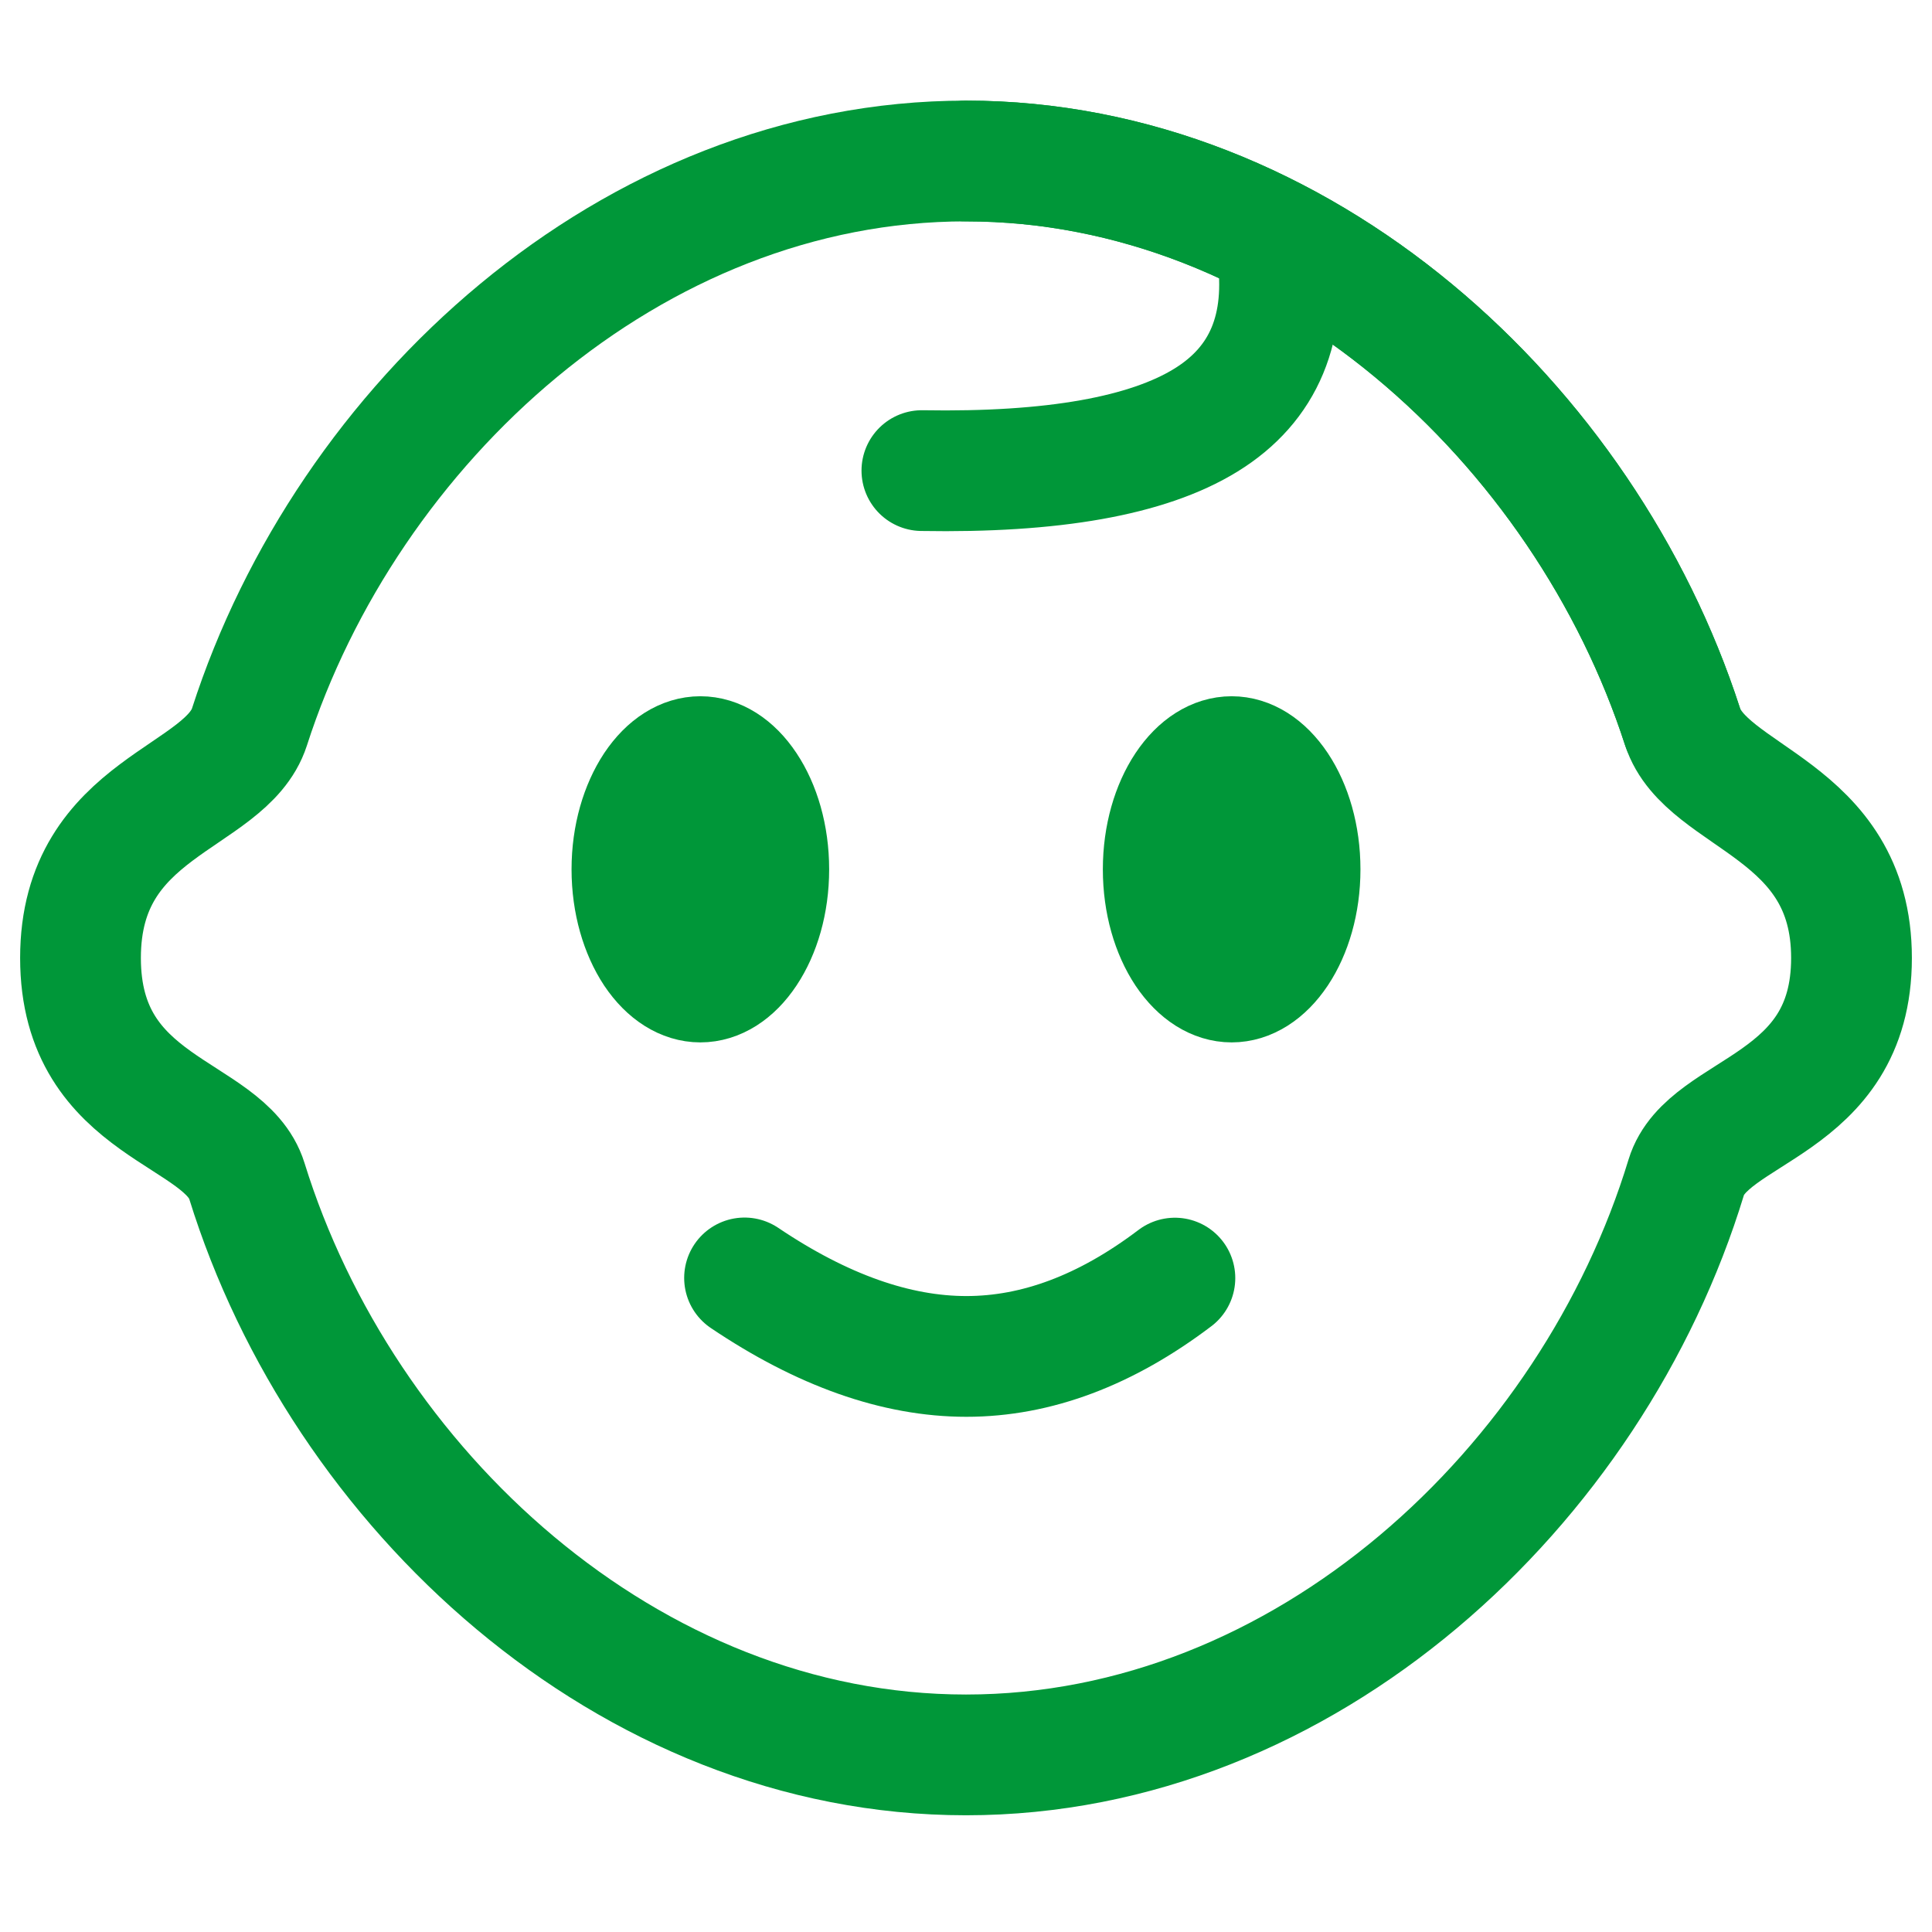
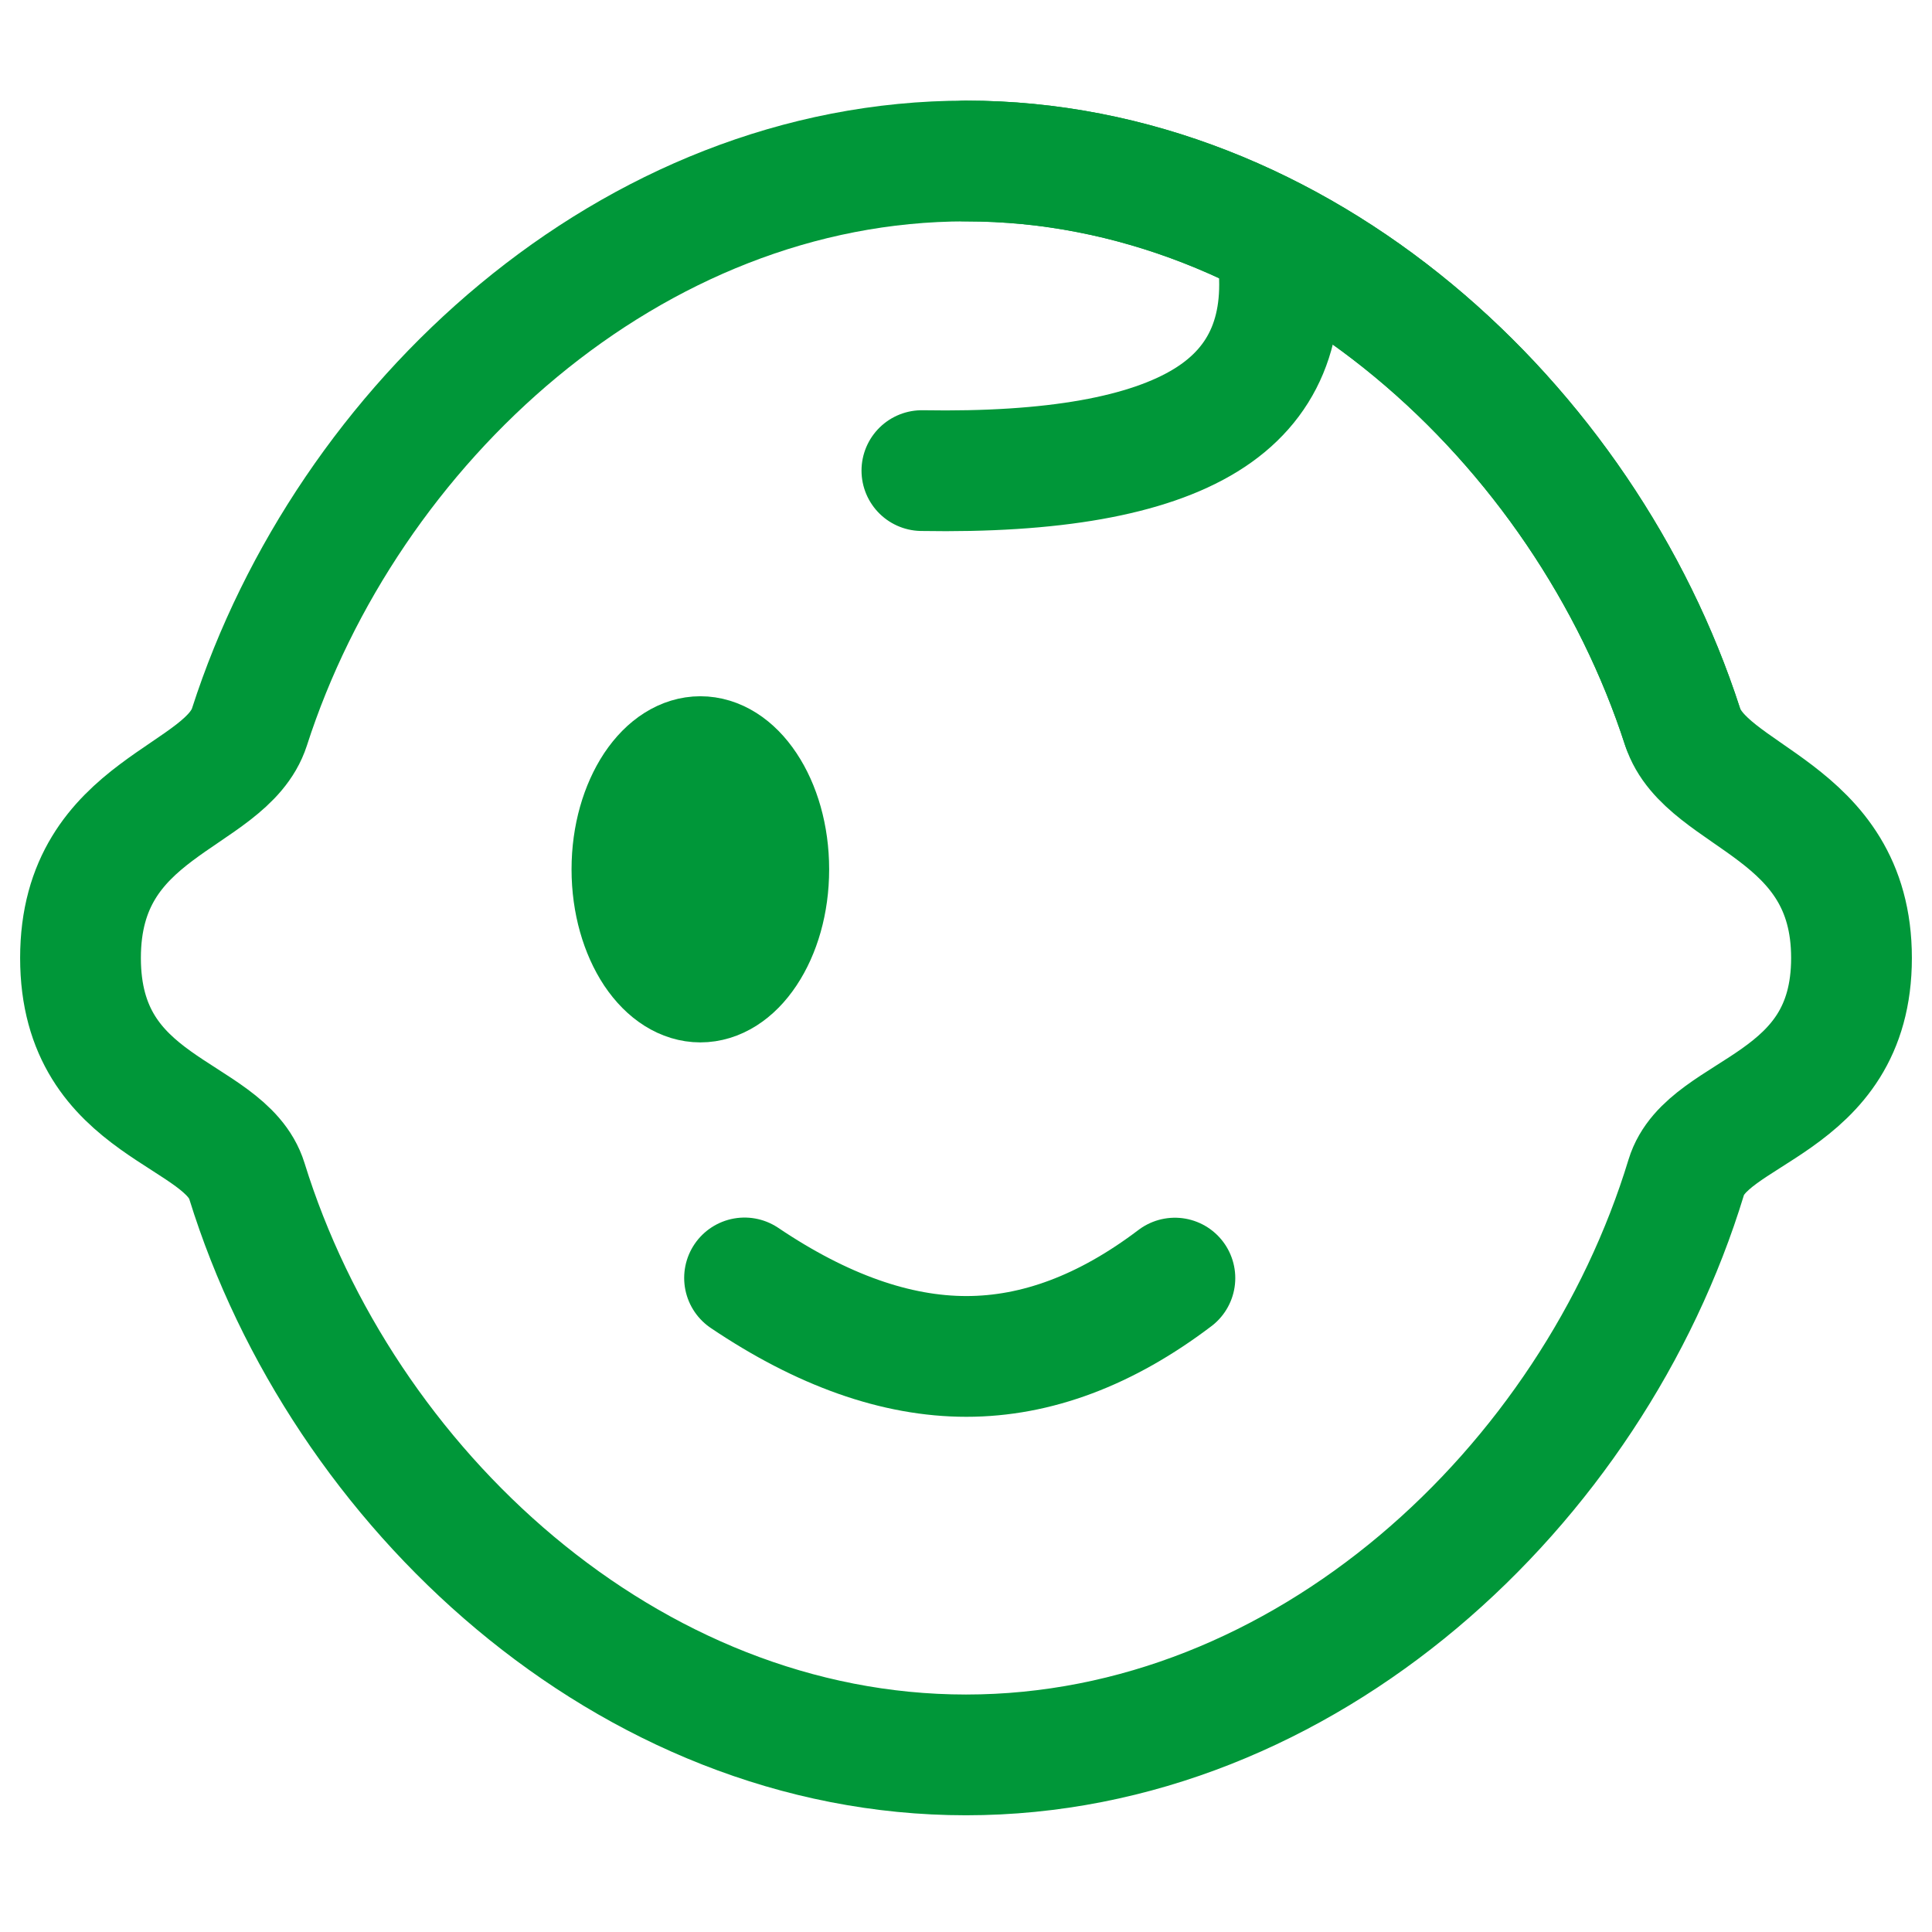
<svg xmlns="http://www.w3.org/2000/svg" width="46" height="46" fill="none" stroke="#009739" stroke-linecap="round" stroke-width="1.5" viewBox="0 0 24 24">
  <path d="M12 21.8c4.216 0 7.78-3.34 8.947-7.175.262-.862 2.053-.862 2.053-2.725s-1.808-1.97-2.1-2.876C19.685 5.267 16.16 2 12 2 7.837 2 4.31 5.27 3.099 9.03 2.807 9.935 1 10.005 1 11.9s1.796 1.895 2.067 2.771C4.248 18.482 7.801 21.8 12 21.8Z" clip-rule="evenodd" />
  <path d="M20.9 9.024C19.685 5.267 16.16 2 12 2" />
  <path fill="#009739" d="M9.55 10.8c0 .413-.112.775-.28 1.027-.169.254-.375.372-.57.372-.194 0-.4-.118-.57-.371-.167-.253-.28-.615-.28-1.029 0-.413.113-.775.28-1.028.17-.254.376-.372.57-.372.195 0 .401.118.57.372.168.252.28.615.28 1.028Z" />
-   <path fill="#009739" d="M16.15 10.8c0 .413-.112.775-.28 1.027-.17.254-.376.372-.57.372-.194 0-.4-.118-.57-.371-.168-.253-.28-.615-.28-1.029 0-.413.112-.775.28-1.028.17-.254.376-.372.57-.372.194 0 .4.118.57.372.168.252.28.615.28 1.028Z" />
  <path d="M9.249 15.875c.965.65 1.884.975 2.756.975.87 0 1.734-.324 2.59-.973" />
  <path d="M15.864 3.1c.134.966-.16 1.673-.884 2.119-.724.446-1.9.655-3.528.627" />
</svg>